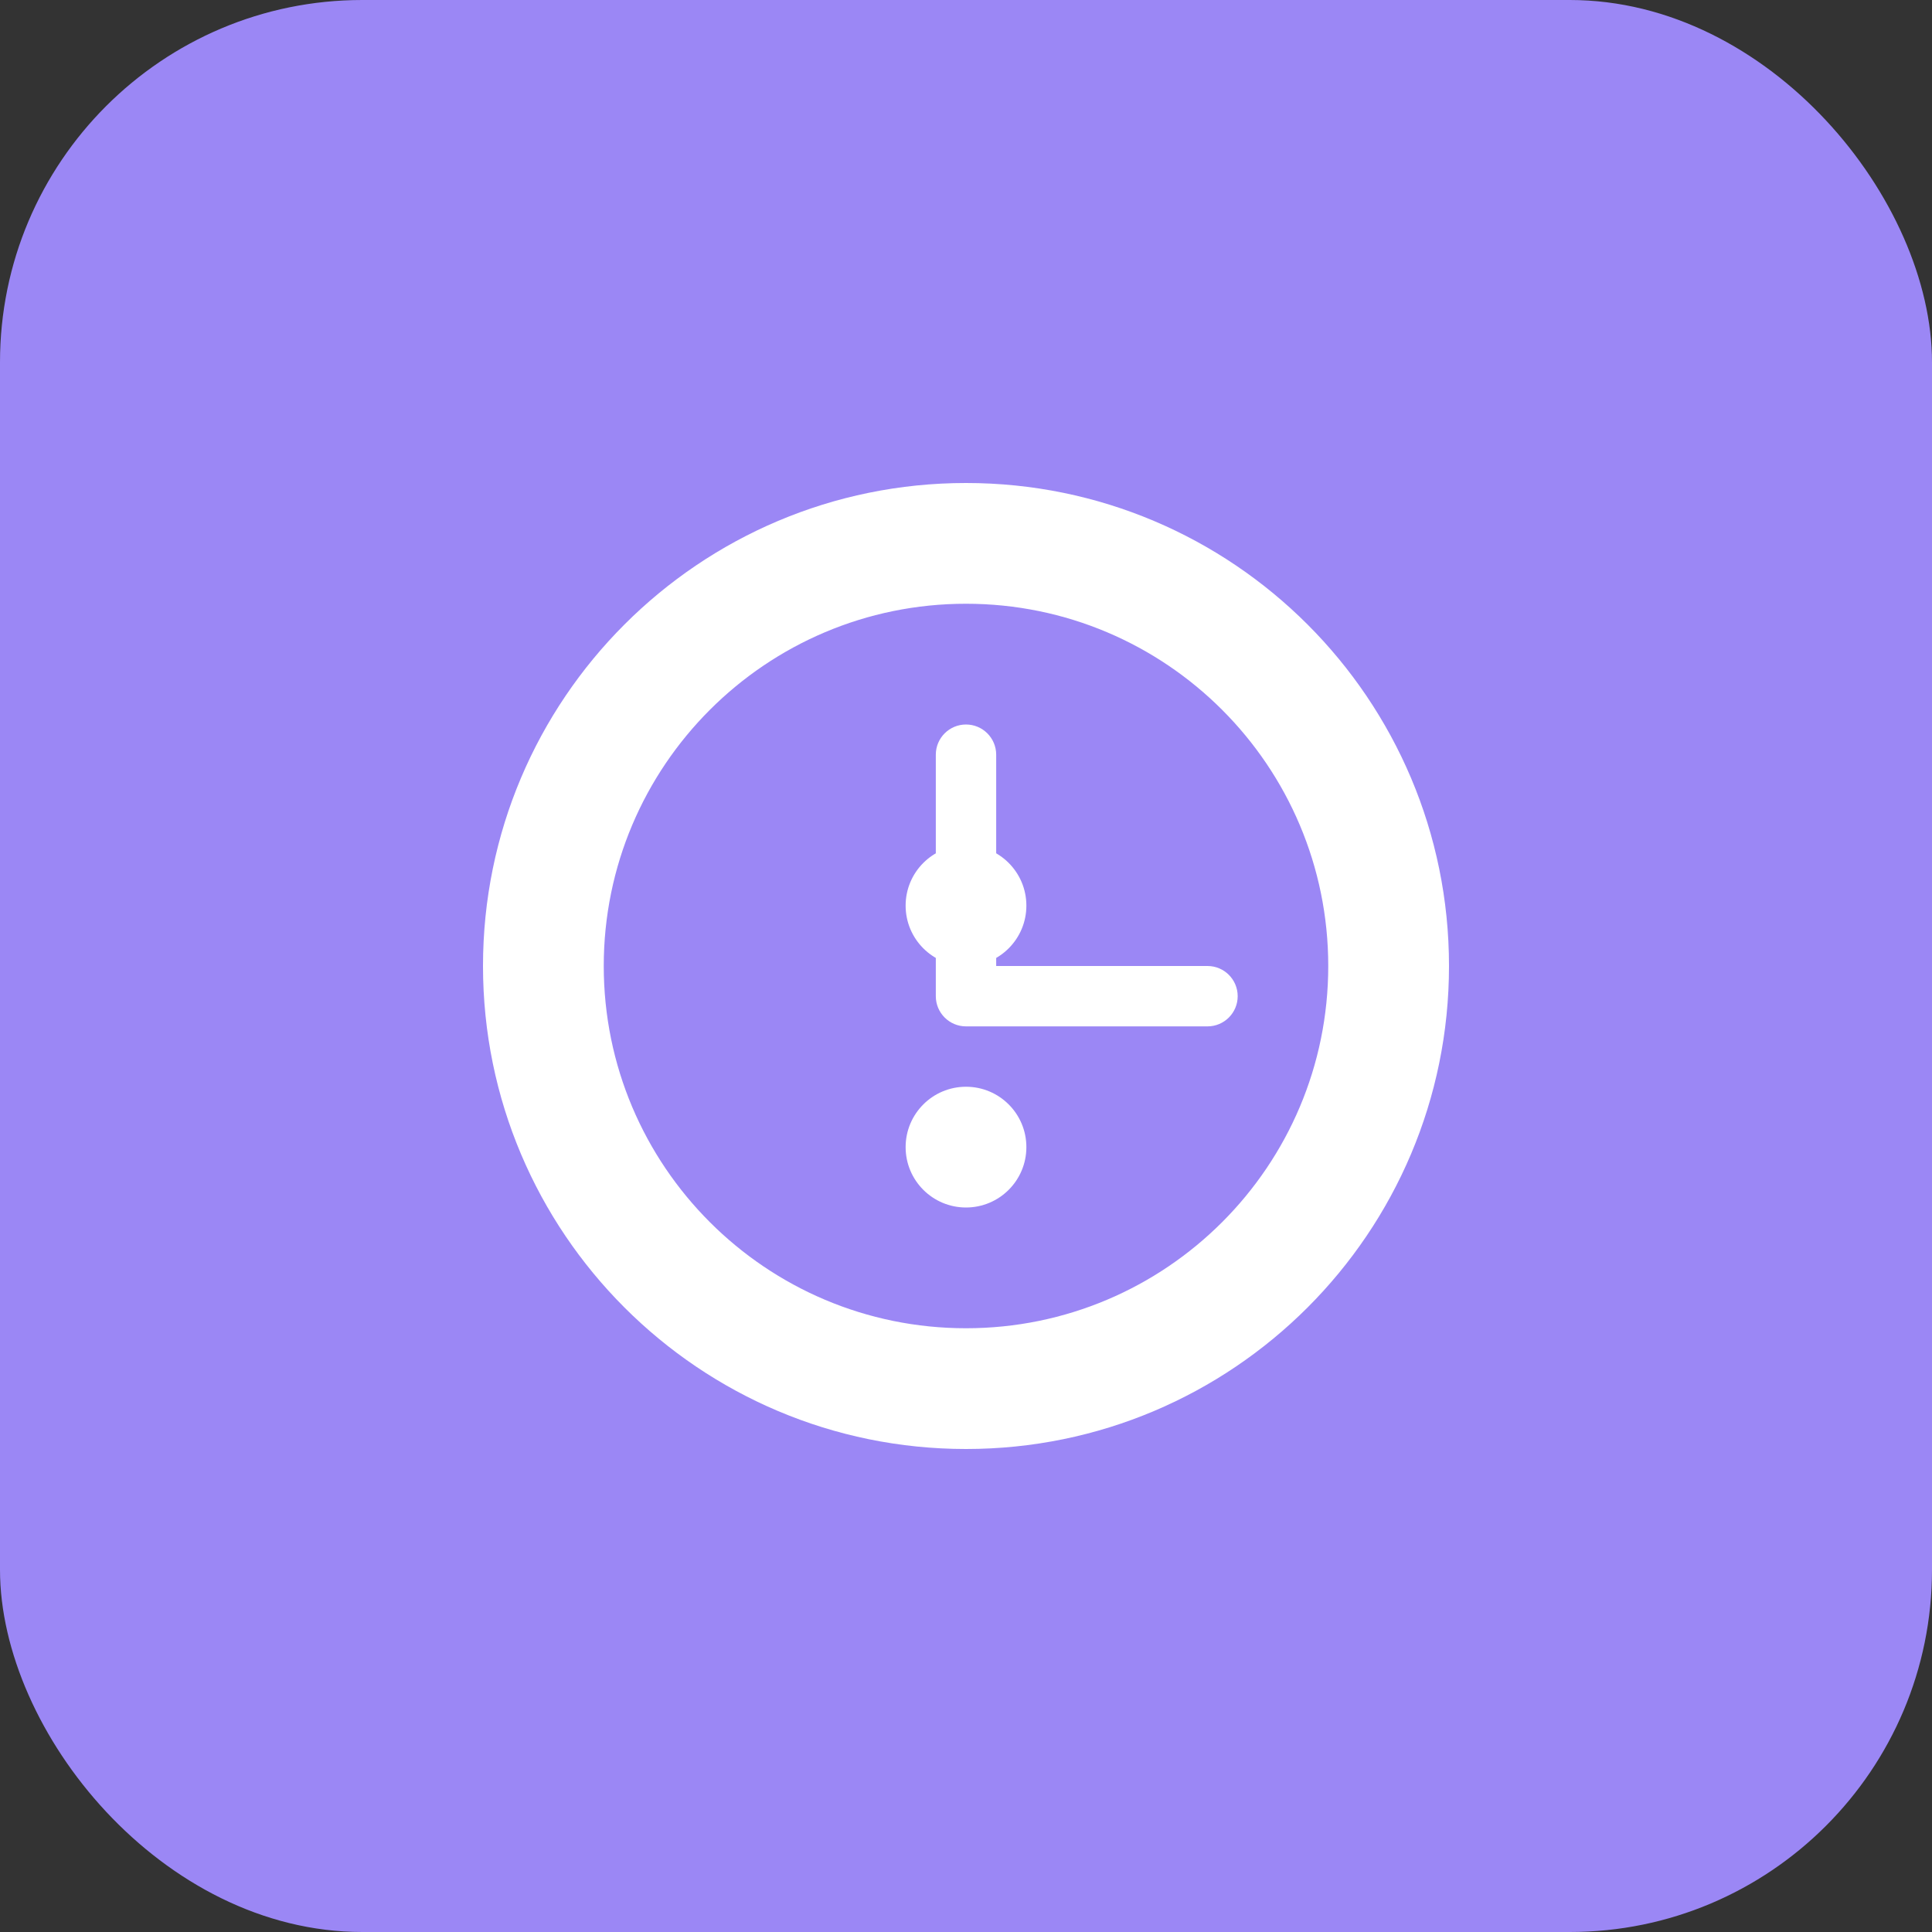
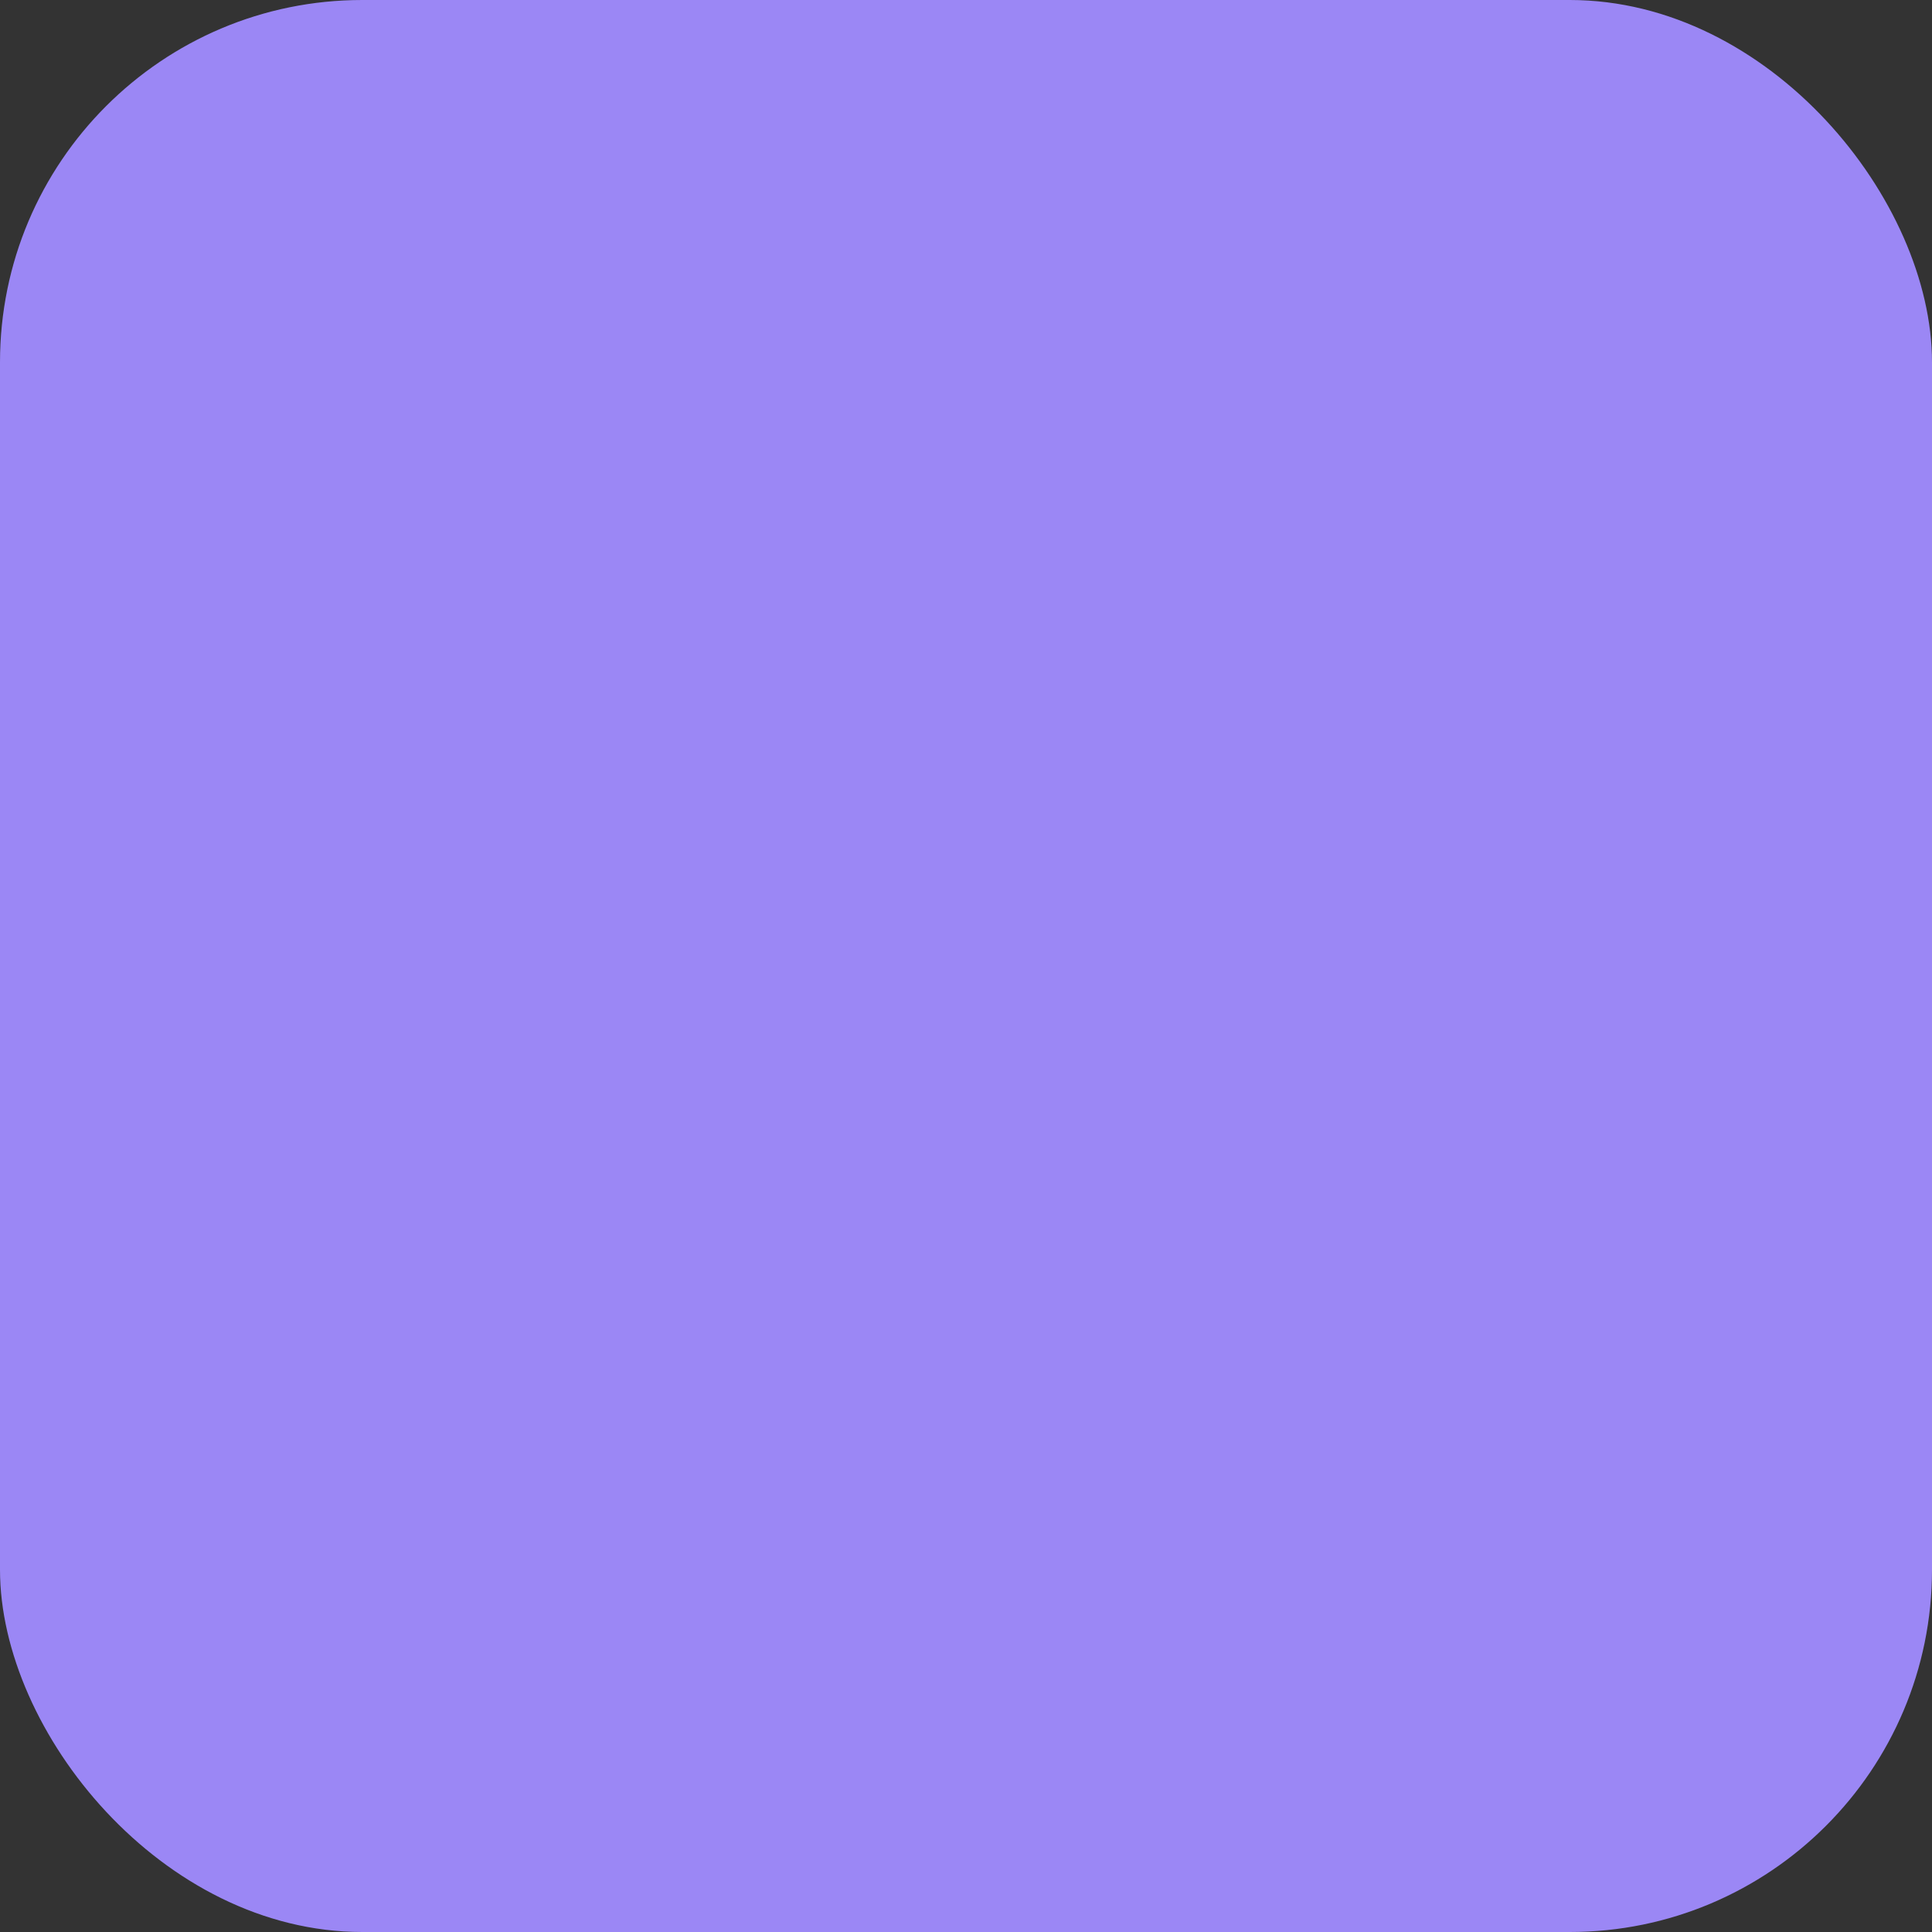
<svg xmlns="http://www.w3.org/2000/svg" width="64" height="64" viewBox="0 0 64 64" fill="none">
  <rect x="0" y="0" width="64" height="64" fill="#333333" stroke="none" />
  <rect width="64" height="64" rx="12" fill="#9b87f5" />
-   <path d="M32 16C23.164 16 16 23.164 16 32C16 40.836 23.164 48 32 48C40.836 48 48 40.836 48 32C48 23.164 40.836 16 32 16ZM32 44C25.373 44 20 38.627 20 32C20 25.373 25.373 20 32 20C38.627 20 44 25.373 44 32C44 38.627 38.627 44 32 44Z" fill="white" />
-   <path d="M32 24C31.448 24 31 24.448 31 25V33C31 33.552 31.448 34 32 34H40C40.552 34 41 33.552 41 33C41 32.448 40.552 32 40 32H33V25C33 24.448 32.552 24 32 24Z" fill="white" />
-   <path d="M32 36C30.895 36 30 36.895 30 38C30 39.105 30.895 40 32 40C33.105 40 34 39.105 34 38C34 36.895 33.105 36 32 36Z" fill="white" />
-   <path d="M32 28C30.895 28 30 28.895 30 30C30 31.105 30.895 32 32 32C33.105 32 34 31.105 34 30C34 28.895 33.105 28 32 28Z" fill="white" />
</svg>